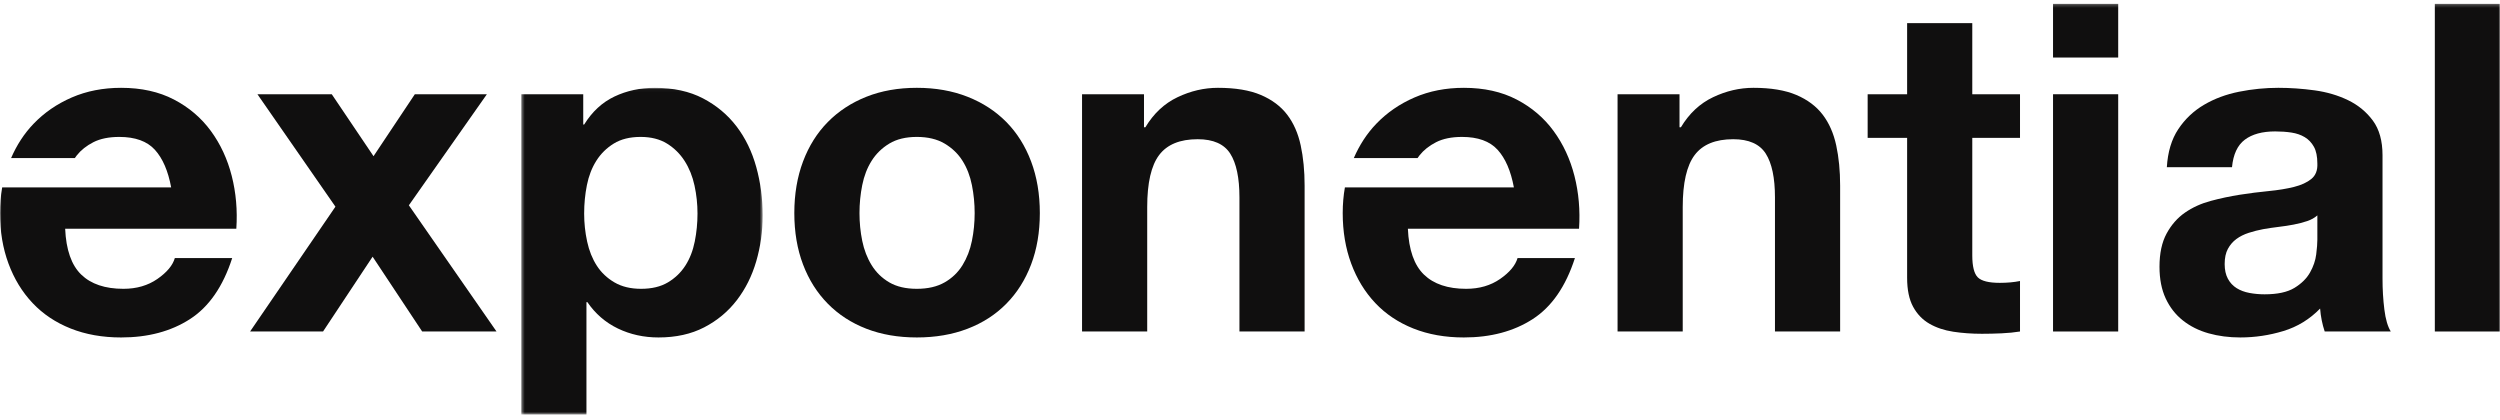
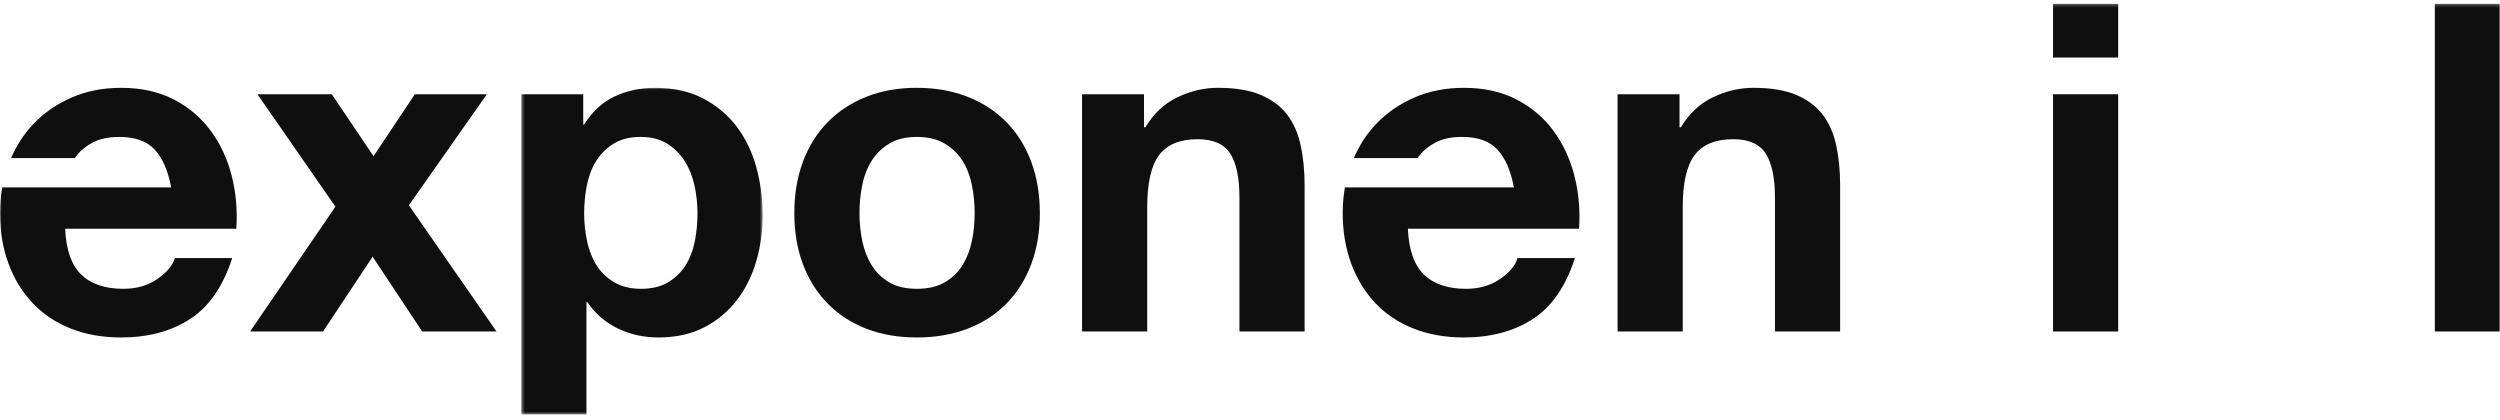
<svg xmlns="http://www.w3.org/2000/svg" width="798" height="134" viewBox="0 0 798 134" fill="none">
  <path fill-rule="evenodd" clip-rule="evenodd" d="M82.171 30.083H105.901L119.231 49.857L132.413 30.083H155.41L130.509 65.53L158.486 105.812H134.757L118.938 81.936L103.118 105.812H79.828L107.072 65.97L82.171 30.083Z" fill="#100F0F" />
  <mask id="mask0" mask-type="alpha" maskUnits="userSpaceOnUse" x="166" y="28" width="78" height="105">
    <path fill-rule="evenodd" clip-rule="evenodd" d="M166.395 28.033H243.443V132.325H166.395V28.033Z" fill="white" />
  </mask>
  <g mask="url(#mask0)">
    <path fill-rule="evenodd" clip-rule="evenodd" d="M213.195 90.139C215.488 88.773 217.345 86.99 218.761 84.792C220.176 82.595 221.178 80.032 221.764 77.102C222.35 74.172 222.643 71.196 222.643 68.166C222.643 65.141 222.325 62.161 221.691 59.233C221.055 56.303 220.006 53.691 218.542 51.395C217.076 49.102 215.195 47.245 212.903 45.828C210.607 44.414 207.799 43.704 204.48 43.704C201.06 43.704 198.205 44.414 195.911 45.828C193.615 47.245 191.759 49.076 190.344 51.322C188.927 53.57 187.928 56.156 187.342 59.085C186.756 62.015 186.463 65.042 186.463 68.166C186.463 71.196 186.779 74.172 187.415 77.102C188.049 80.032 189.075 82.595 190.492 84.792C191.906 86.99 193.787 88.773 196.131 90.139C198.474 91.508 201.305 92.189 204.626 92.189C208.044 92.189 210.9 91.508 213.195 90.139ZM186.17 30.083V39.75H186.463C189.002 35.65 192.224 32.671 196.131 30.815C200.035 28.961 204.334 28.033 209.021 28.033C214.976 28.033 220.103 29.156 224.401 31.402C228.696 33.649 232.259 36.626 235.093 40.336C237.925 44.048 240.025 48.369 241.393 53.3C242.758 58.232 243.443 63.383 243.443 68.753C243.443 73.831 242.758 78.713 241.393 83.401C240.025 88.088 237.95 92.24 235.168 95.852C232.385 99.465 228.917 102.347 224.767 104.493C220.615 106.64 215.758 107.715 210.192 107.715C205.505 107.715 201.184 106.764 197.229 104.86C193.275 102.955 190.027 100.15 187.489 96.437H187.195V132.325H166.395V30.083H186.17Z" fill="#100F0F" />
  </g>
  <path fill-rule="evenodd" clip-rule="evenodd" d="M275.227 76.883C275.811 79.764 276.812 82.352 278.23 84.646C279.644 86.941 281.525 88.773 283.869 90.139C286.213 91.508 289.142 92.189 292.657 92.189C296.172 92.189 299.126 91.508 301.519 90.139C303.911 88.773 305.815 86.941 307.231 84.646C308.647 82.352 309.649 79.764 310.234 76.883C310.82 74.003 311.112 71.048 311.112 68.021C311.112 64.995 310.82 62.015 310.234 59.085C309.649 56.155 308.647 53.57 307.231 51.321C305.815 49.076 303.911 47.245 301.519 45.828C299.126 44.414 296.172 43.704 292.657 43.704C289.142 43.704 286.213 44.414 283.869 45.828C281.525 47.245 279.644 49.076 278.23 51.321C276.812 53.57 275.811 56.155 275.227 59.085C274.641 62.015 274.348 64.995 274.348 68.021C274.348 71.048 274.641 74.003 275.227 76.883ZM256.331 51.542C258.184 46.612 260.822 42.412 264.241 38.945C267.657 35.48 271.759 32.792 276.544 30.889C281.327 28.984 286.699 28.032 292.657 28.032C298.613 28.032 304.01 28.984 308.842 30.889C313.677 32.792 317.801 35.48 321.22 38.945C324.639 42.412 327.275 46.612 329.129 51.542C330.984 56.474 331.914 61.966 331.914 68.021C331.914 74.076 330.984 79.544 329.129 84.426C327.275 89.31 324.639 93.485 321.22 96.949C317.801 100.417 313.677 103.078 308.842 104.933C304.01 106.786 298.613 107.715 292.657 107.715C286.699 107.715 281.327 106.786 276.544 104.933C271.759 103.078 267.657 100.417 264.241 96.949C260.822 93.485 258.184 89.31 256.331 84.426C254.475 79.544 253.547 74.076 253.547 68.021C253.547 61.966 254.475 56.474 256.331 51.542Z" fill="#100F0F" />
  <path fill-rule="evenodd" clip-rule="evenodd" d="M365.163 30.083V40.629H365.603C368.24 36.234 371.656 33.037 375.857 31.035C380.053 29.034 384.353 28.032 388.747 28.032C394.312 28.032 398.877 28.789 402.442 30.302C406.006 31.817 408.813 33.916 410.863 36.601C412.915 39.288 414.354 42.559 415.185 46.415C416.015 50.273 416.431 54.545 416.431 59.232V105.812H395.631V63.039C395.631 56.792 394.654 52.127 392.701 49.052C390.747 45.976 387.282 44.437 382.301 44.437C376.637 44.437 372.535 46.122 369.997 49.491C367.455 52.86 366.188 58.402 366.188 66.116V105.812H345.389V30.083H365.163Z" fill="#100F0F" />
  <path fill-rule="evenodd" clip-rule="evenodd" d="M536.101 30.083V40.629H536.542C539.178 36.234 542.594 33.037 546.795 31.035C550.992 29.034 555.291 28.032 559.685 28.032C565.25 28.032 569.815 28.789 573.38 30.302C576.945 31.817 579.752 33.916 581.802 36.601C583.854 39.288 585.292 42.559 586.123 46.415C586.954 50.273 587.37 54.545 587.37 59.232V105.812H566.57V63.039C566.57 56.792 565.592 52.127 563.639 49.052C561.686 45.976 558.22 44.437 553.24 44.437C547.576 44.437 543.473 46.122 540.936 49.491C538.394 52.86 537.126 58.402 537.126 66.116V105.812H516.326V30.083H536.101Z" fill="#100F0F" />
-   <path fill-rule="evenodd" clip-rule="evenodd" d="M644.786 30.083V43.998H629.552V81.496C629.552 85.012 630.139 87.355 631.309 88.527C632.48 89.698 634.825 90.285 638.34 90.285C639.511 90.285 640.633 90.236 641.709 90.139C642.783 90.042 643.808 89.896 644.786 89.698V105.812C643.028 106.104 641.073 106.299 638.927 106.397C636.778 106.494 634.679 106.544 632.627 106.544C629.406 106.544 626.351 106.324 623.473 105.885C620.591 105.445 618.053 104.592 615.855 103.321C613.659 102.054 611.924 100.245 610.656 97.902C609.387 95.558 608.753 92.482 608.753 88.674V43.998H596.155V30.083H608.753V7.379H629.552V30.083H644.786Z" fill="#100F0F" />
  <mask id="mask1" mask-type="alpha" maskUnits="userSpaceOnUse" x="0" y="1" width="798" height="132">
    <path fill-rule="evenodd" clip-rule="evenodd" d="M0 132.325H797.997V1.227H0V132.325Z" fill="white" />
  </mask>
  <g mask="url(#mask1)">
    <path fill-rule="evenodd" clip-rule="evenodd" d="M655.33 105.812H676.129V30.083H655.33V105.812ZM655.33 18.365H676.129V1.226H655.33V18.365Z" fill="#100F0F" />
-     <path fill-rule="evenodd" clip-rule="evenodd" d="M739.7 68.753C738.822 69.535 737.722 70.145 736.405 70.584C735.086 71.024 733.67 71.39 732.157 71.683C730.642 71.975 729.055 72.22 727.397 72.414C725.734 72.612 724.075 72.854 722.417 73.147C720.852 73.44 719.314 73.831 717.802 74.319C716.287 74.809 714.968 75.468 713.848 76.296C712.724 77.127 711.819 78.177 711.138 79.446C710.452 80.716 710.113 82.327 710.113 84.279C710.113 86.136 710.452 87.699 711.138 88.967C711.819 90.236 712.749 91.237 713.921 91.97C715.092 92.701 716.458 93.215 718.022 93.507C719.582 93.8 721.194 93.946 722.857 93.946C726.957 93.946 730.13 93.265 732.378 91.897C734.623 90.53 736.282 88.894 737.356 86.989C738.43 85.085 739.09 83.157 739.334 81.203C739.577 79.251 739.7 77.689 739.7 76.517V68.753ZM691.656 53.372C691.95 48.49 693.169 44.438 695.317 41.215C697.466 37.992 700.199 35.406 703.52 33.452C706.839 31.499 710.574 30.107 714.727 29.277C718.877 28.448 723.051 28.032 727.251 28.032C731.058 28.032 734.915 28.302 738.822 28.838C742.725 29.375 746.293 30.426 749.515 31.986C752.736 33.55 755.373 35.722 757.425 38.505C759.474 41.288 760.5 44.976 760.5 49.565V88.967C760.5 92.387 760.695 95.656 761.087 98.781C761.475 101.907 762.161 104.25 763.137 105.812H742.045C741.653 104.64 741.335 103.444 741.092 102.223C740.846 101.003 740.676 99.758 740.579 98.487C737.26 101.907 733.351 104.299 728.86 105.665C724.37 107.031 719.78 107.715 715.092 107.715C711.479 107.715 708.11 107.275 704.986 106.398C701.86 105.519 699.127 104.152 696.782 102.296C694.438 100.441 692.608 98.099 691.289 95.265C689.972 92.434 689.311 89.065 689.311 85.158C689.311 80.862 690.067 77.322 691.584 74.538C693.096 71.756 695.048 69.535 697.441 67.874C699.835 66.214 702.568 64.969 705.644 64.139C708.721 63.311 711.819 62.65 714.945 62.161C718.069 61.674 721.146 61.282 724.174 60.989C727.199 60.696 729.887 60.257 732.229 59.672C734.574 59.085 736.428 58.232 737.797 57.108C739.163 55.986 739.797 54.351 739.7 52.2C739.7 49.955 739.334 48.173 738.601 46.855C737.869 45.536 736.893 44.51 735.673 43.778C734.45 43.046 733.036 42.559 731.425 42.314C729.813 42.07 728.078 41.947 726.223 41.947C722.124 41.947 718.901 42.825 716.556 44.583C714.213 46.342 712.844 49.271 712.455 53.372H691.656Z" fill="#100F0F" />
    <path fill-rule="evenodd" clip-rule="evenodd" d="M777.197 105.812H797.997V1.226H777.197V105.812Z" fill="#100F0F" />
    <path fill-rule="evenodd" clip-rule="evenodd" d="M73.971 56.156C72.602 50.787 70.383 46.001 67.306 41.802C64.23 37.604 60.298 34.258 55.514 31.768C50.729 29.278 45.115 28.033 38.67 28.033C32.907 28.033 27.659 29.057 22.923 31.108C18.185 33.159 14.109 35.968 10.693 39.531C7.698 42.655 5.34 46.312 3.546 50.445H23.897C24.103 50.15 24.305 49.854 24.534 49.565C25.853 47.906 27.611 46.513 29.807 45.389C32.005 44.269 34.763 43.705 38.084 43.705C43.16 43.705 46.946 45.074 49.436 47.807C51.926 50.543 53.658 54.546 54.636 59.818H20.799H0.696C0.232 62.455 0 65.189 0 68.021C0 73.881 0.901 79.252 2.709 84.134C4.515 89.018 7.079 93.216 10.4 96.73C13.718 100.246 17.772 102.956 22.557 104.86C27.341 106.764 32.713 107.716 38.67 107.716C47.262 107.716 54.585 105.763 60.641 101.857C66.695 97.953 71.188 91.458 74.117 82.376H55.808C55.123 84.719 53.267 86.941 50.242 89.041C47.213 91.142 43.6 92.189 39.403 92.189C33.543 92.189 29.05 90.677 25.926 87.649C22.8 84.623 21.093 79.739 20.799 73.002H75.436C75.825 67.142 75.337 61.527 73.971 56.156Z" fill="#100F0F" />
    <path fill-rule="evenodd" clip-rule="evenodd" d="M502.566 56.156C501.197 50.787 498.978 46.001 495.902 41.802C492.825 37.604 488.893 34.258 484.11 31.768C479.325 29.278 473.71 28.033 467.265 28.033C461.503 28.033 456.254 29.057 451.518 31.108C446.78 33.159 442.705 35.968 439.288 39.531C436.293 42.655 433.935 46.312 432.141 50.445H452.492C452.698 50.15 452.9 49.854 453.13 49.565C454.448 47.906 456.206 46.513 458.403 45.389C460.6 44.269 463.358 43.705 466.679 43.705C471.756 43.705 475.541 45.074 478.031 47.807C480.522 50.543 482.254 54.546 483.231 59.818H449.395H429.291C428.827 62.455 428.595 65.189 428.595 68.021C428.595 73.881 429.497 79.252 431.304 84.134C433.11 89.018 435.674 93.216 438.995 96.73C442.314 100.246 446.367 102.956 451.152 104.86C455.936 106.764 461.308 107.716 467.265 107.716C475.857 107.716 483.181 105.763 489.236 101.857C495.291 97.953 499.783 91.458 502.712 82.376H484.403C483.719 84.719 481.862 86.941 478.837 89.041C475.808 91.142 472.195 92.189 467.998 92.189C462.138 92.189 457.646 90.677 454.521 87.649C451.395 84.623 449.688 79.739 449.395 73.002H504.031C504.42 67.142 503.933 61.527 502.566 56.156Z" fill="#100F0F" />
  </g>
</svg>